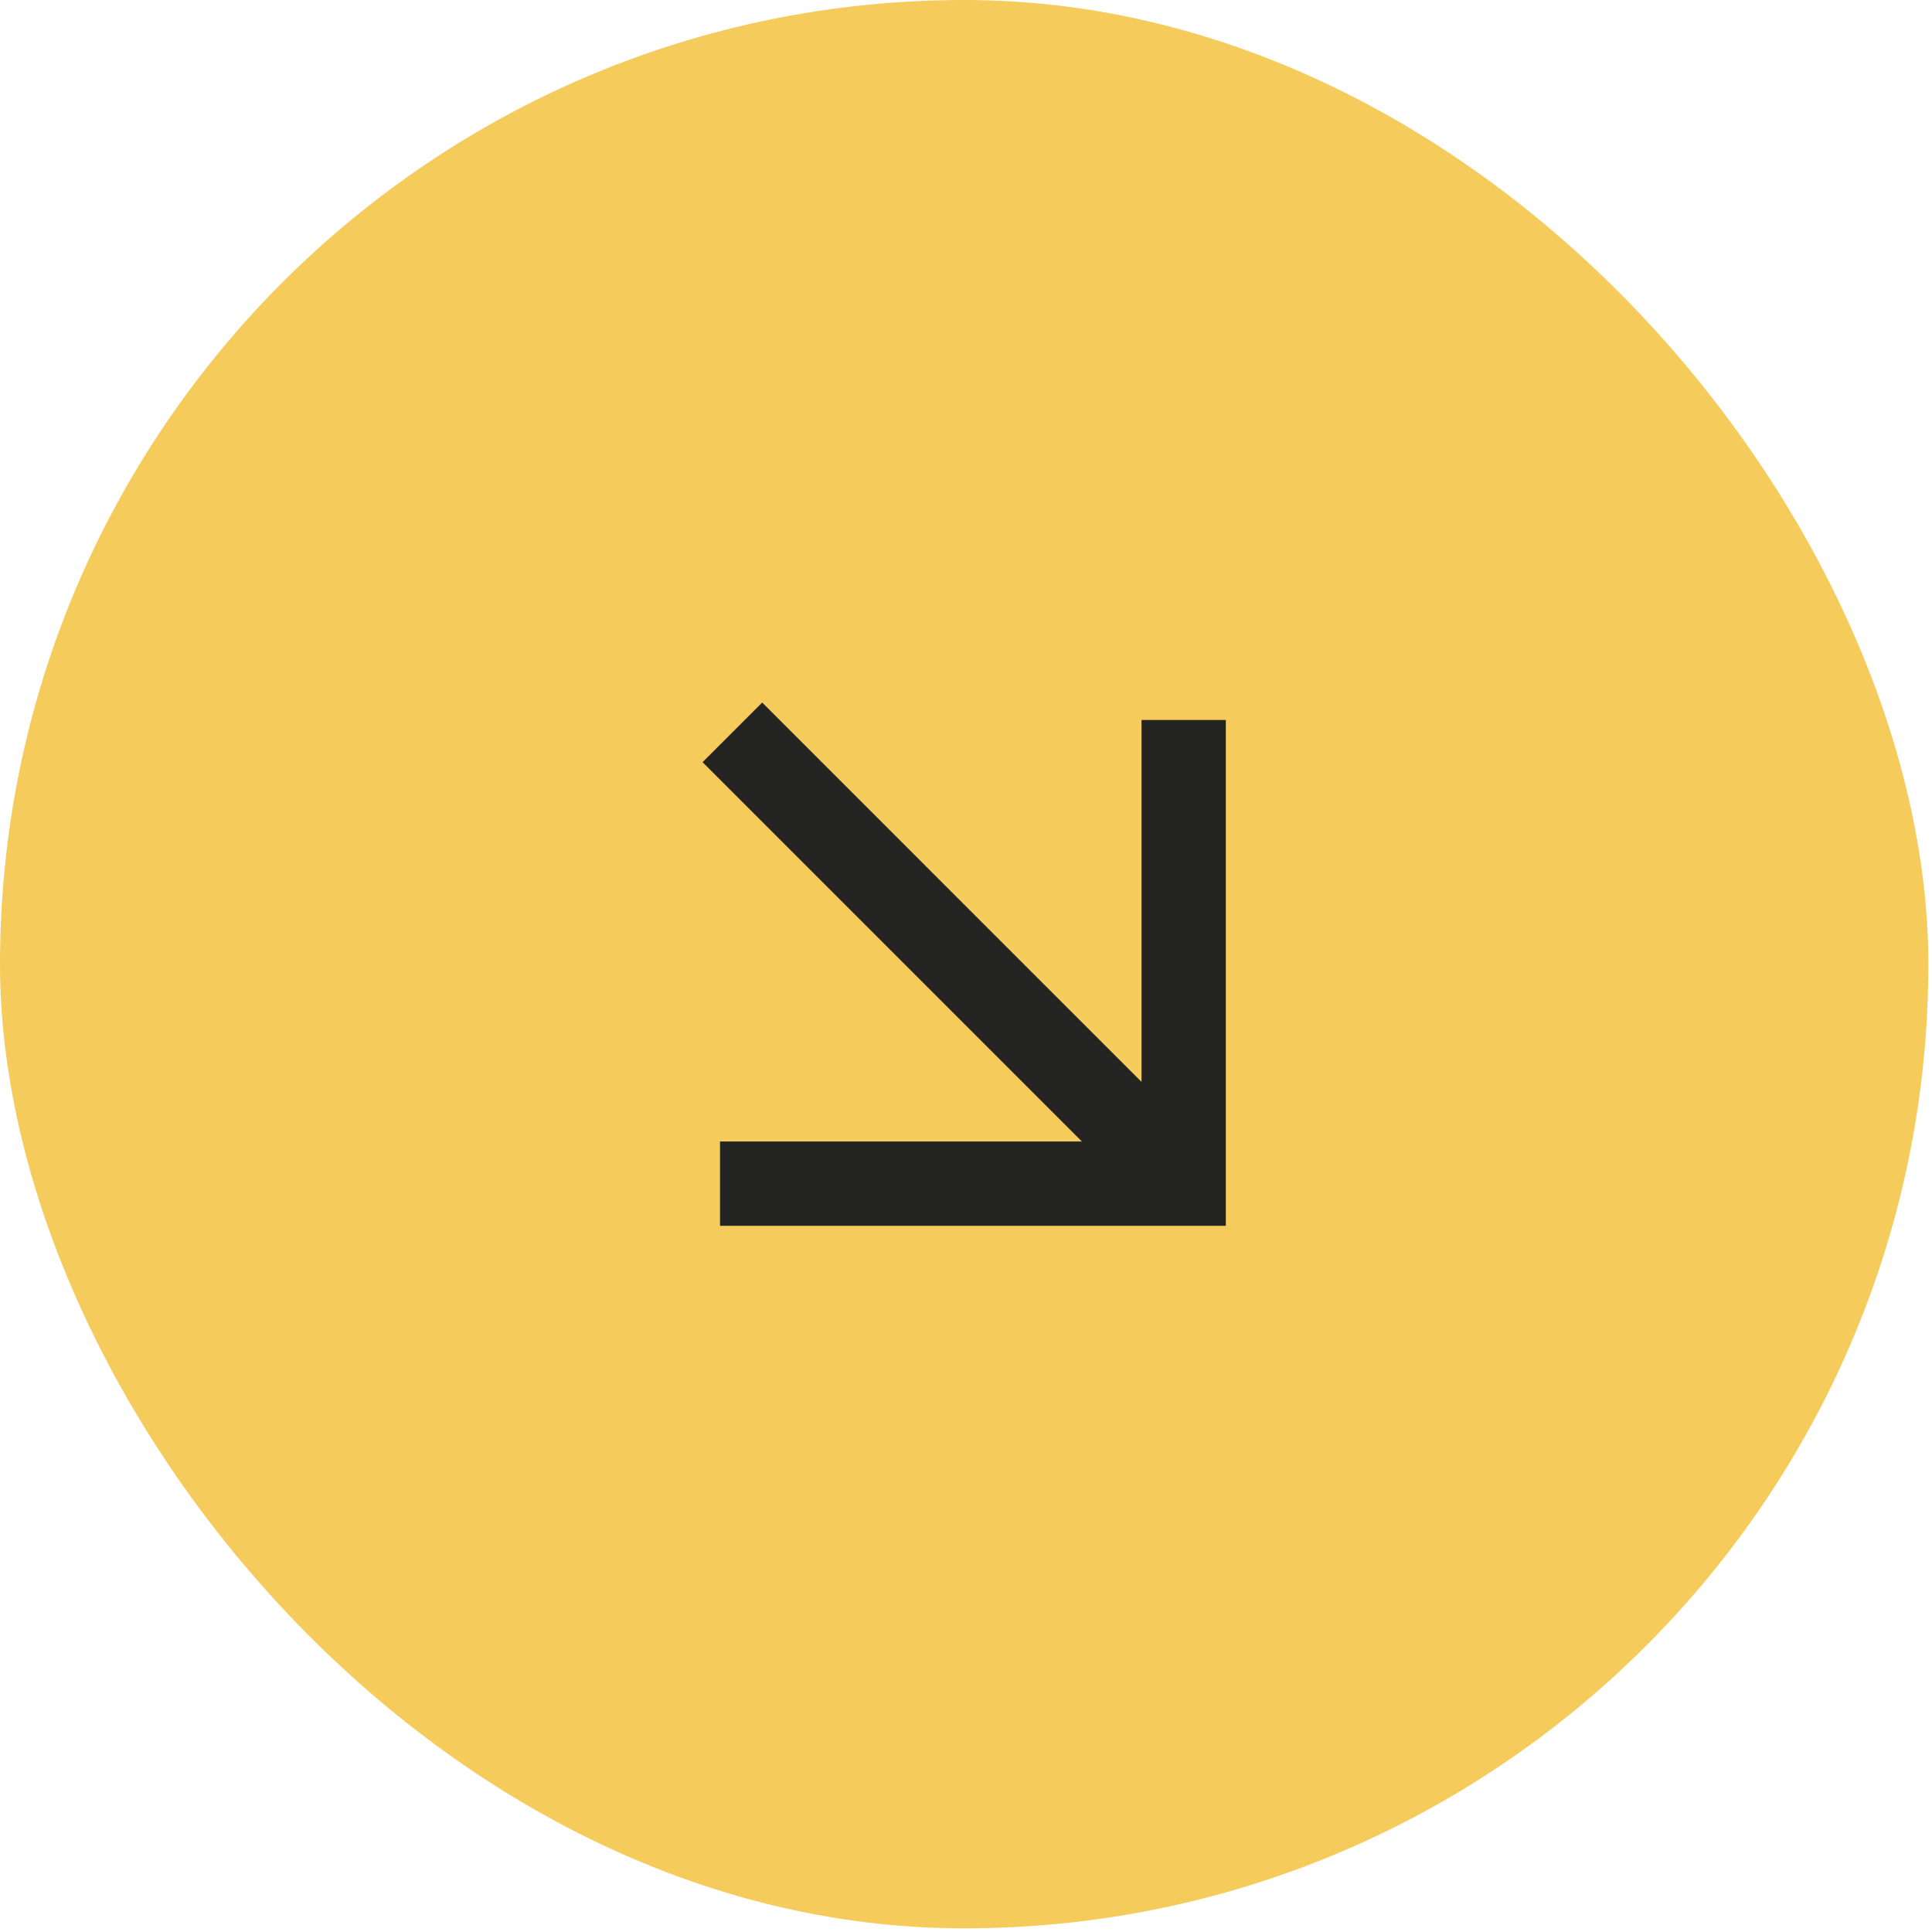
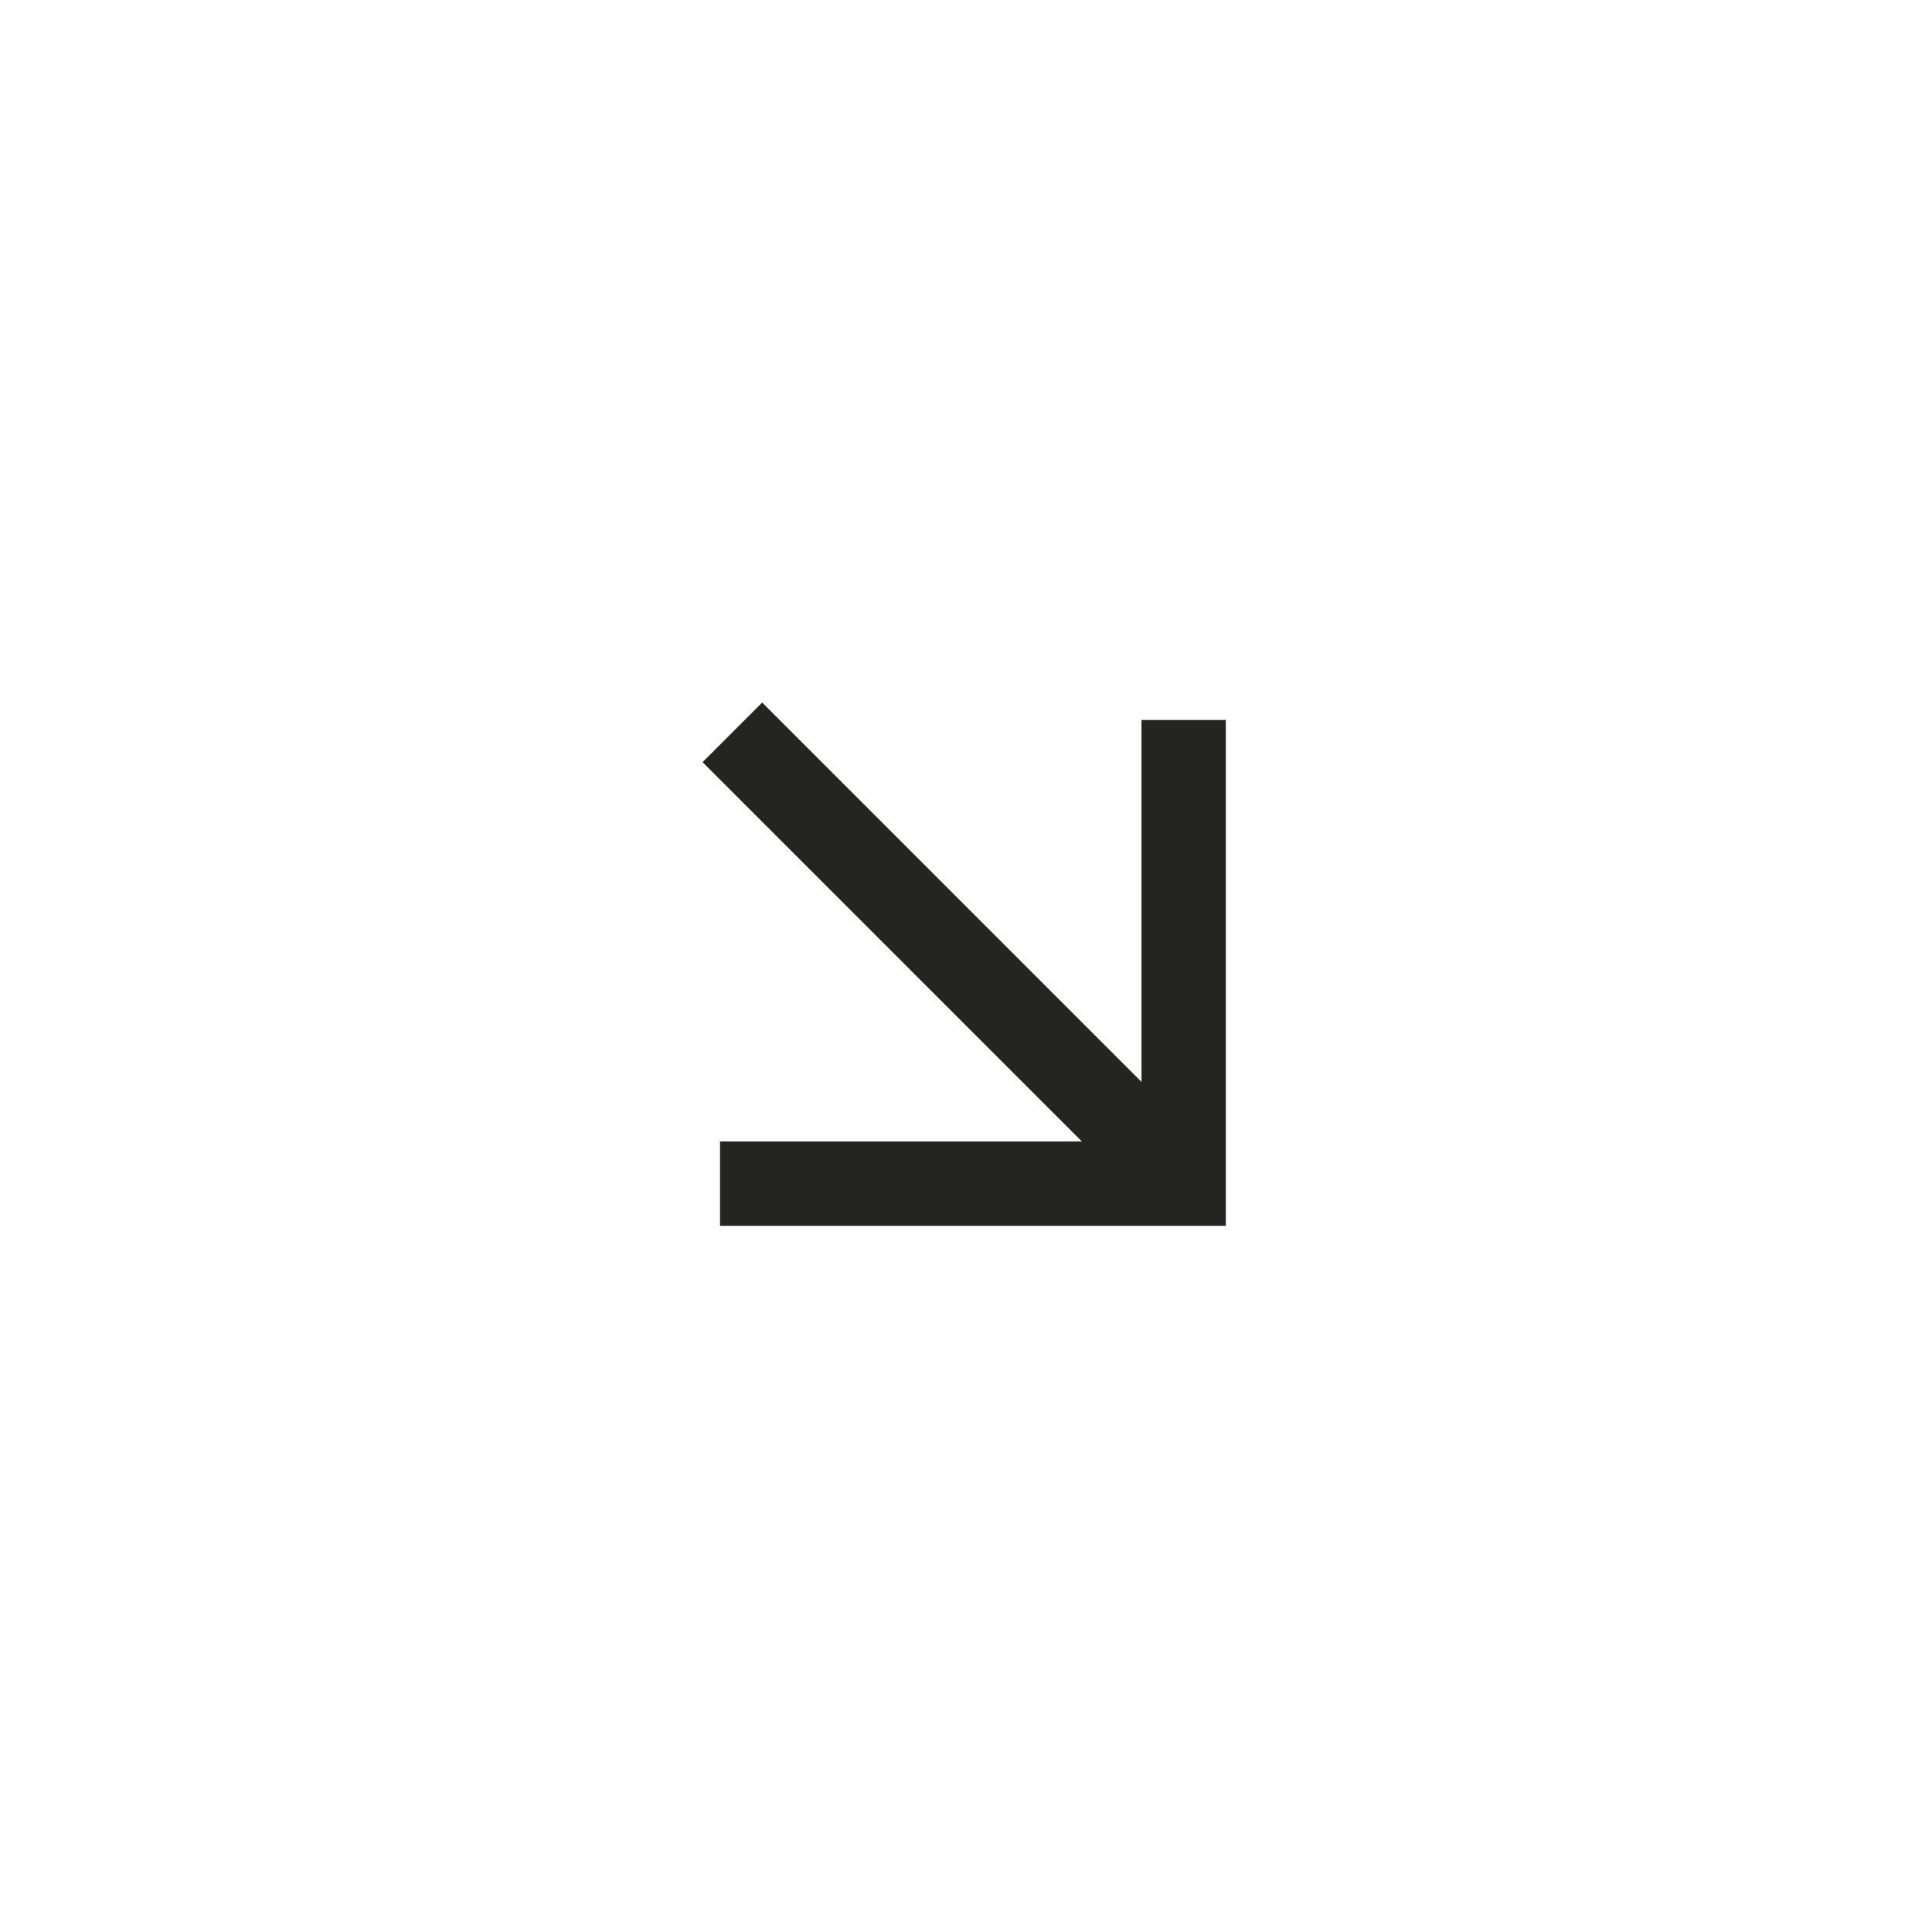
<svg xmlns="http://www.w3.org/2000/svg" width="96" height="96" viewBox="0 0 96 96" fill="none">
-   <rect width="95.818" height="95.818" rx="47.909" fill="#F5CB5C" />
-   <path fill-rule="evenodd" clip-rule="evenodd" d="M60.91 60.909H35.778V56.72H53.759L34.91 37.871L37.872 34.909L56.721 53.759V35.777H60.91V60.909Z" fill="#242423" />
+   <path fill-rule="evenodd" clip-rule="evenodd" d="M60.91 60.909H35.778V56.72H53.759L34.91 37.871L37.872 34.909L56.721 53.759V35.777H60.91Z" fill="#242423" />
</svg>